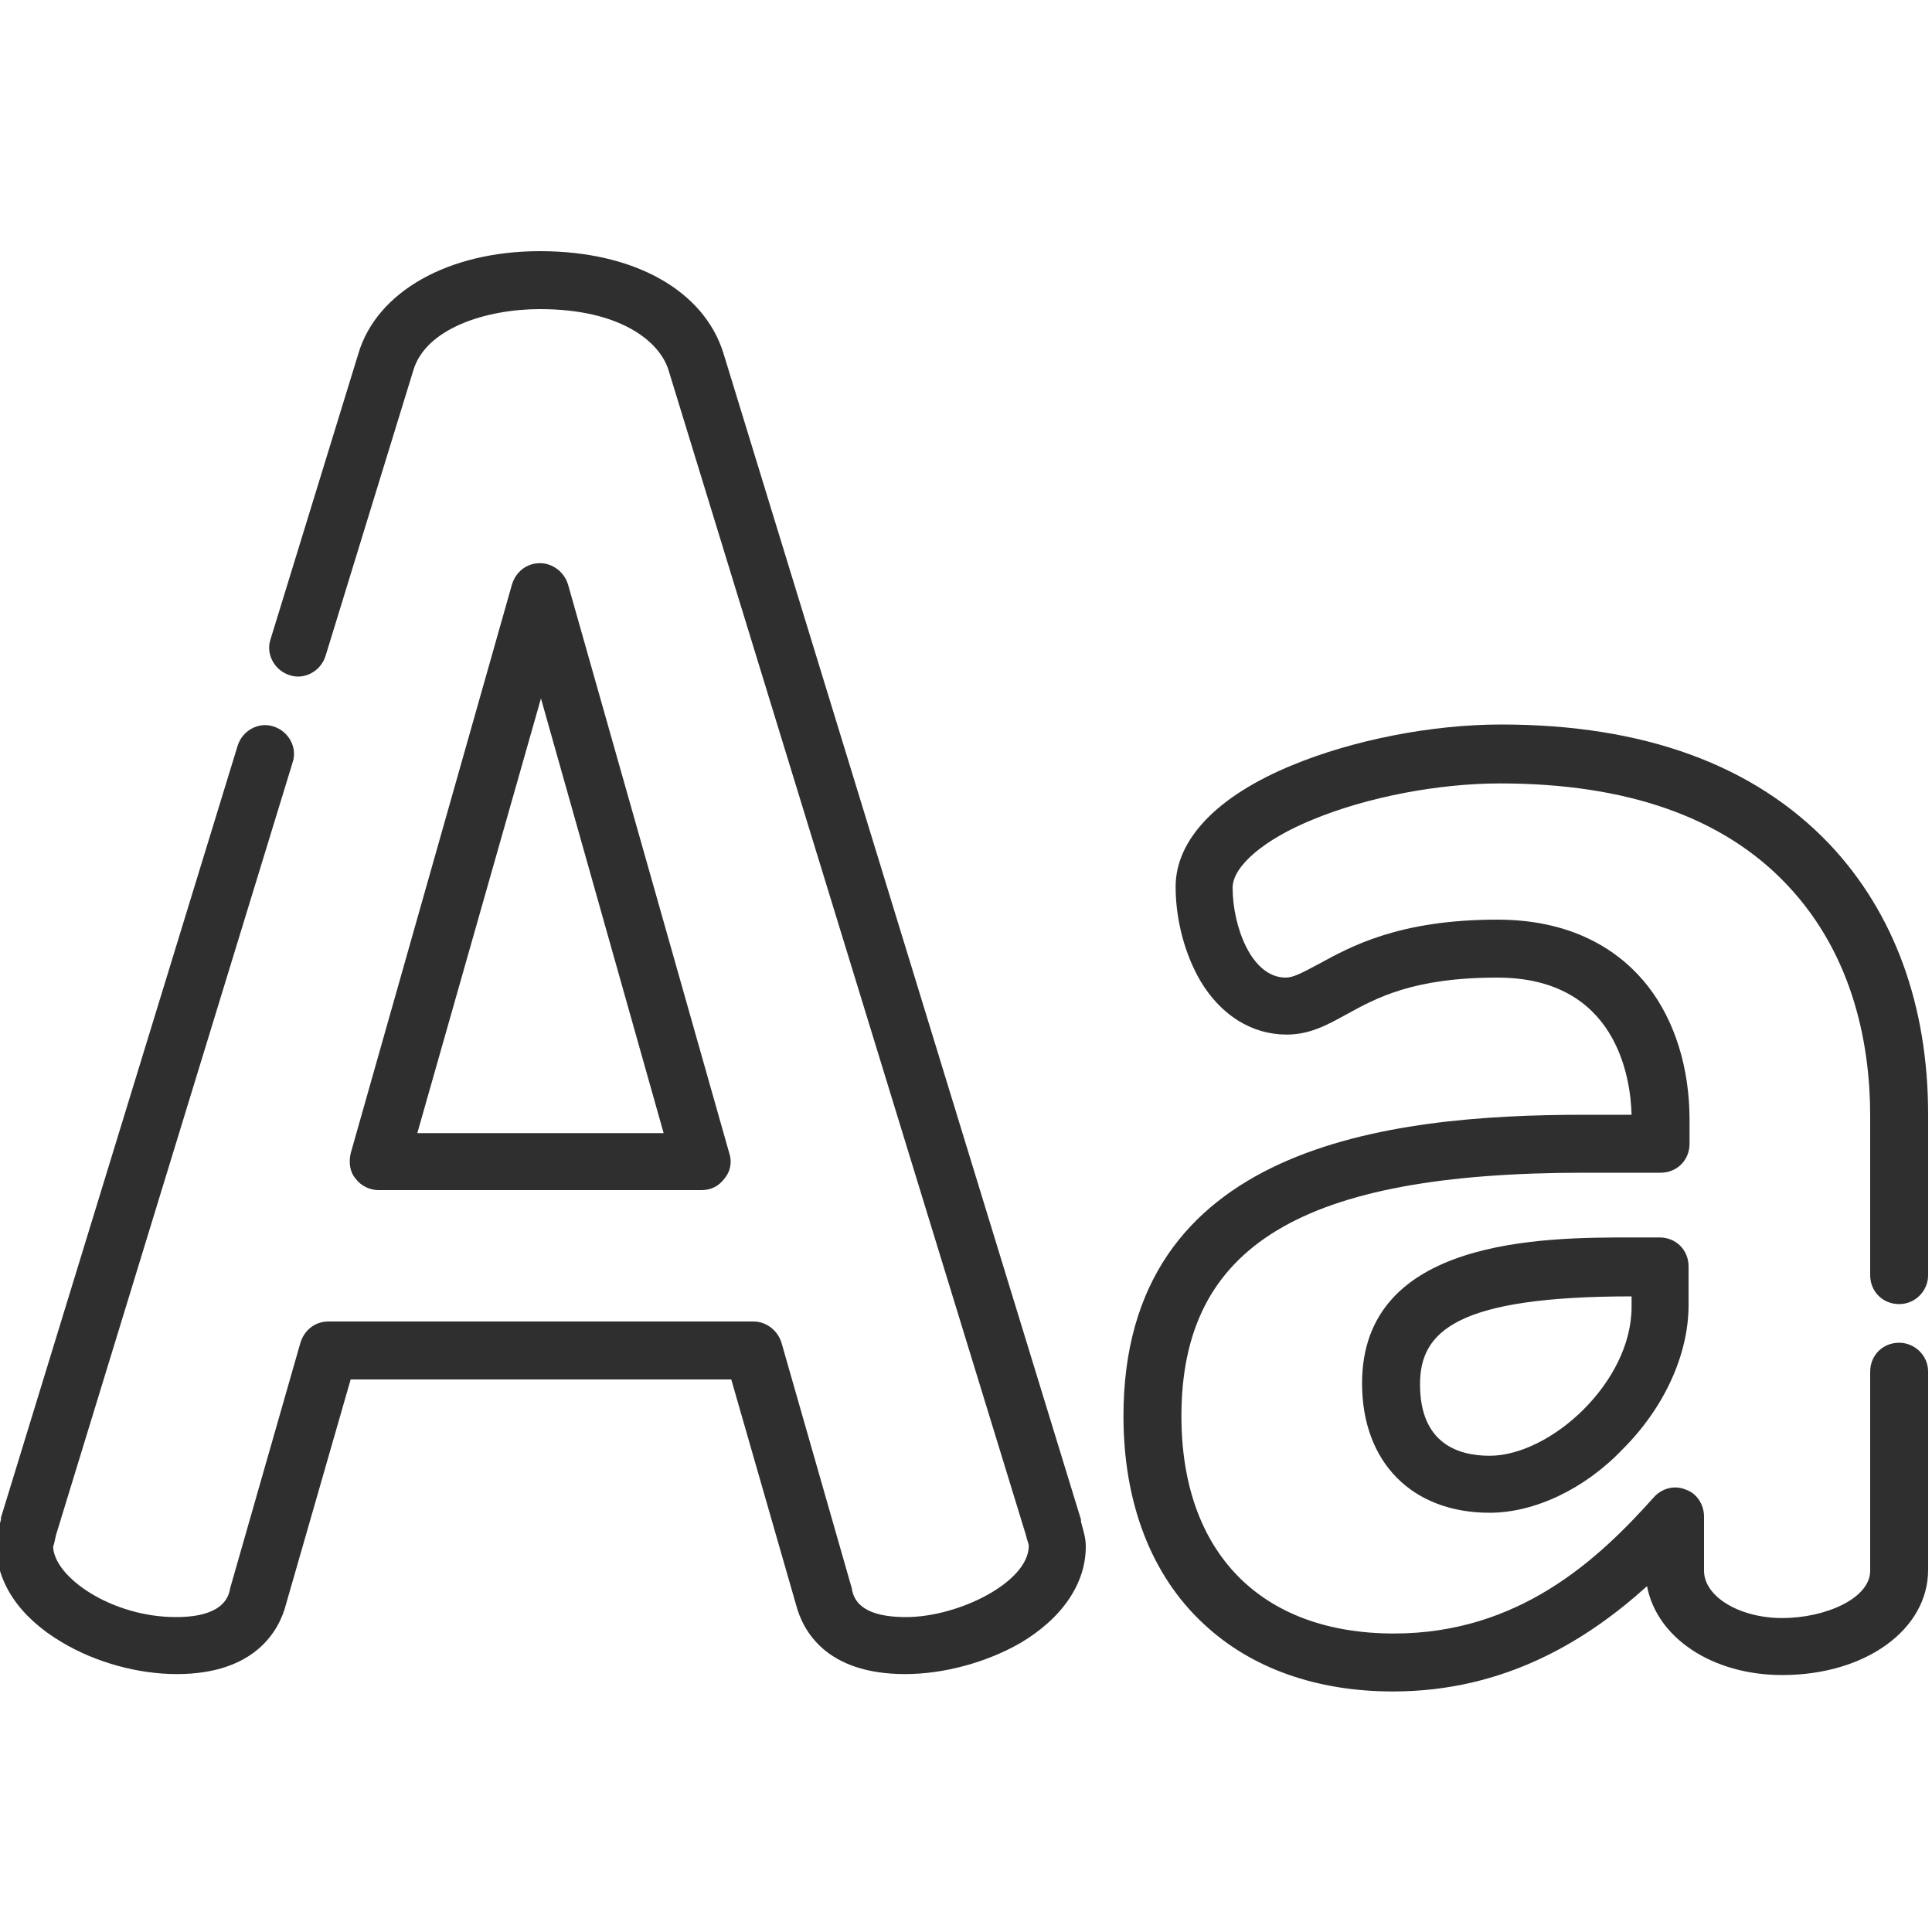
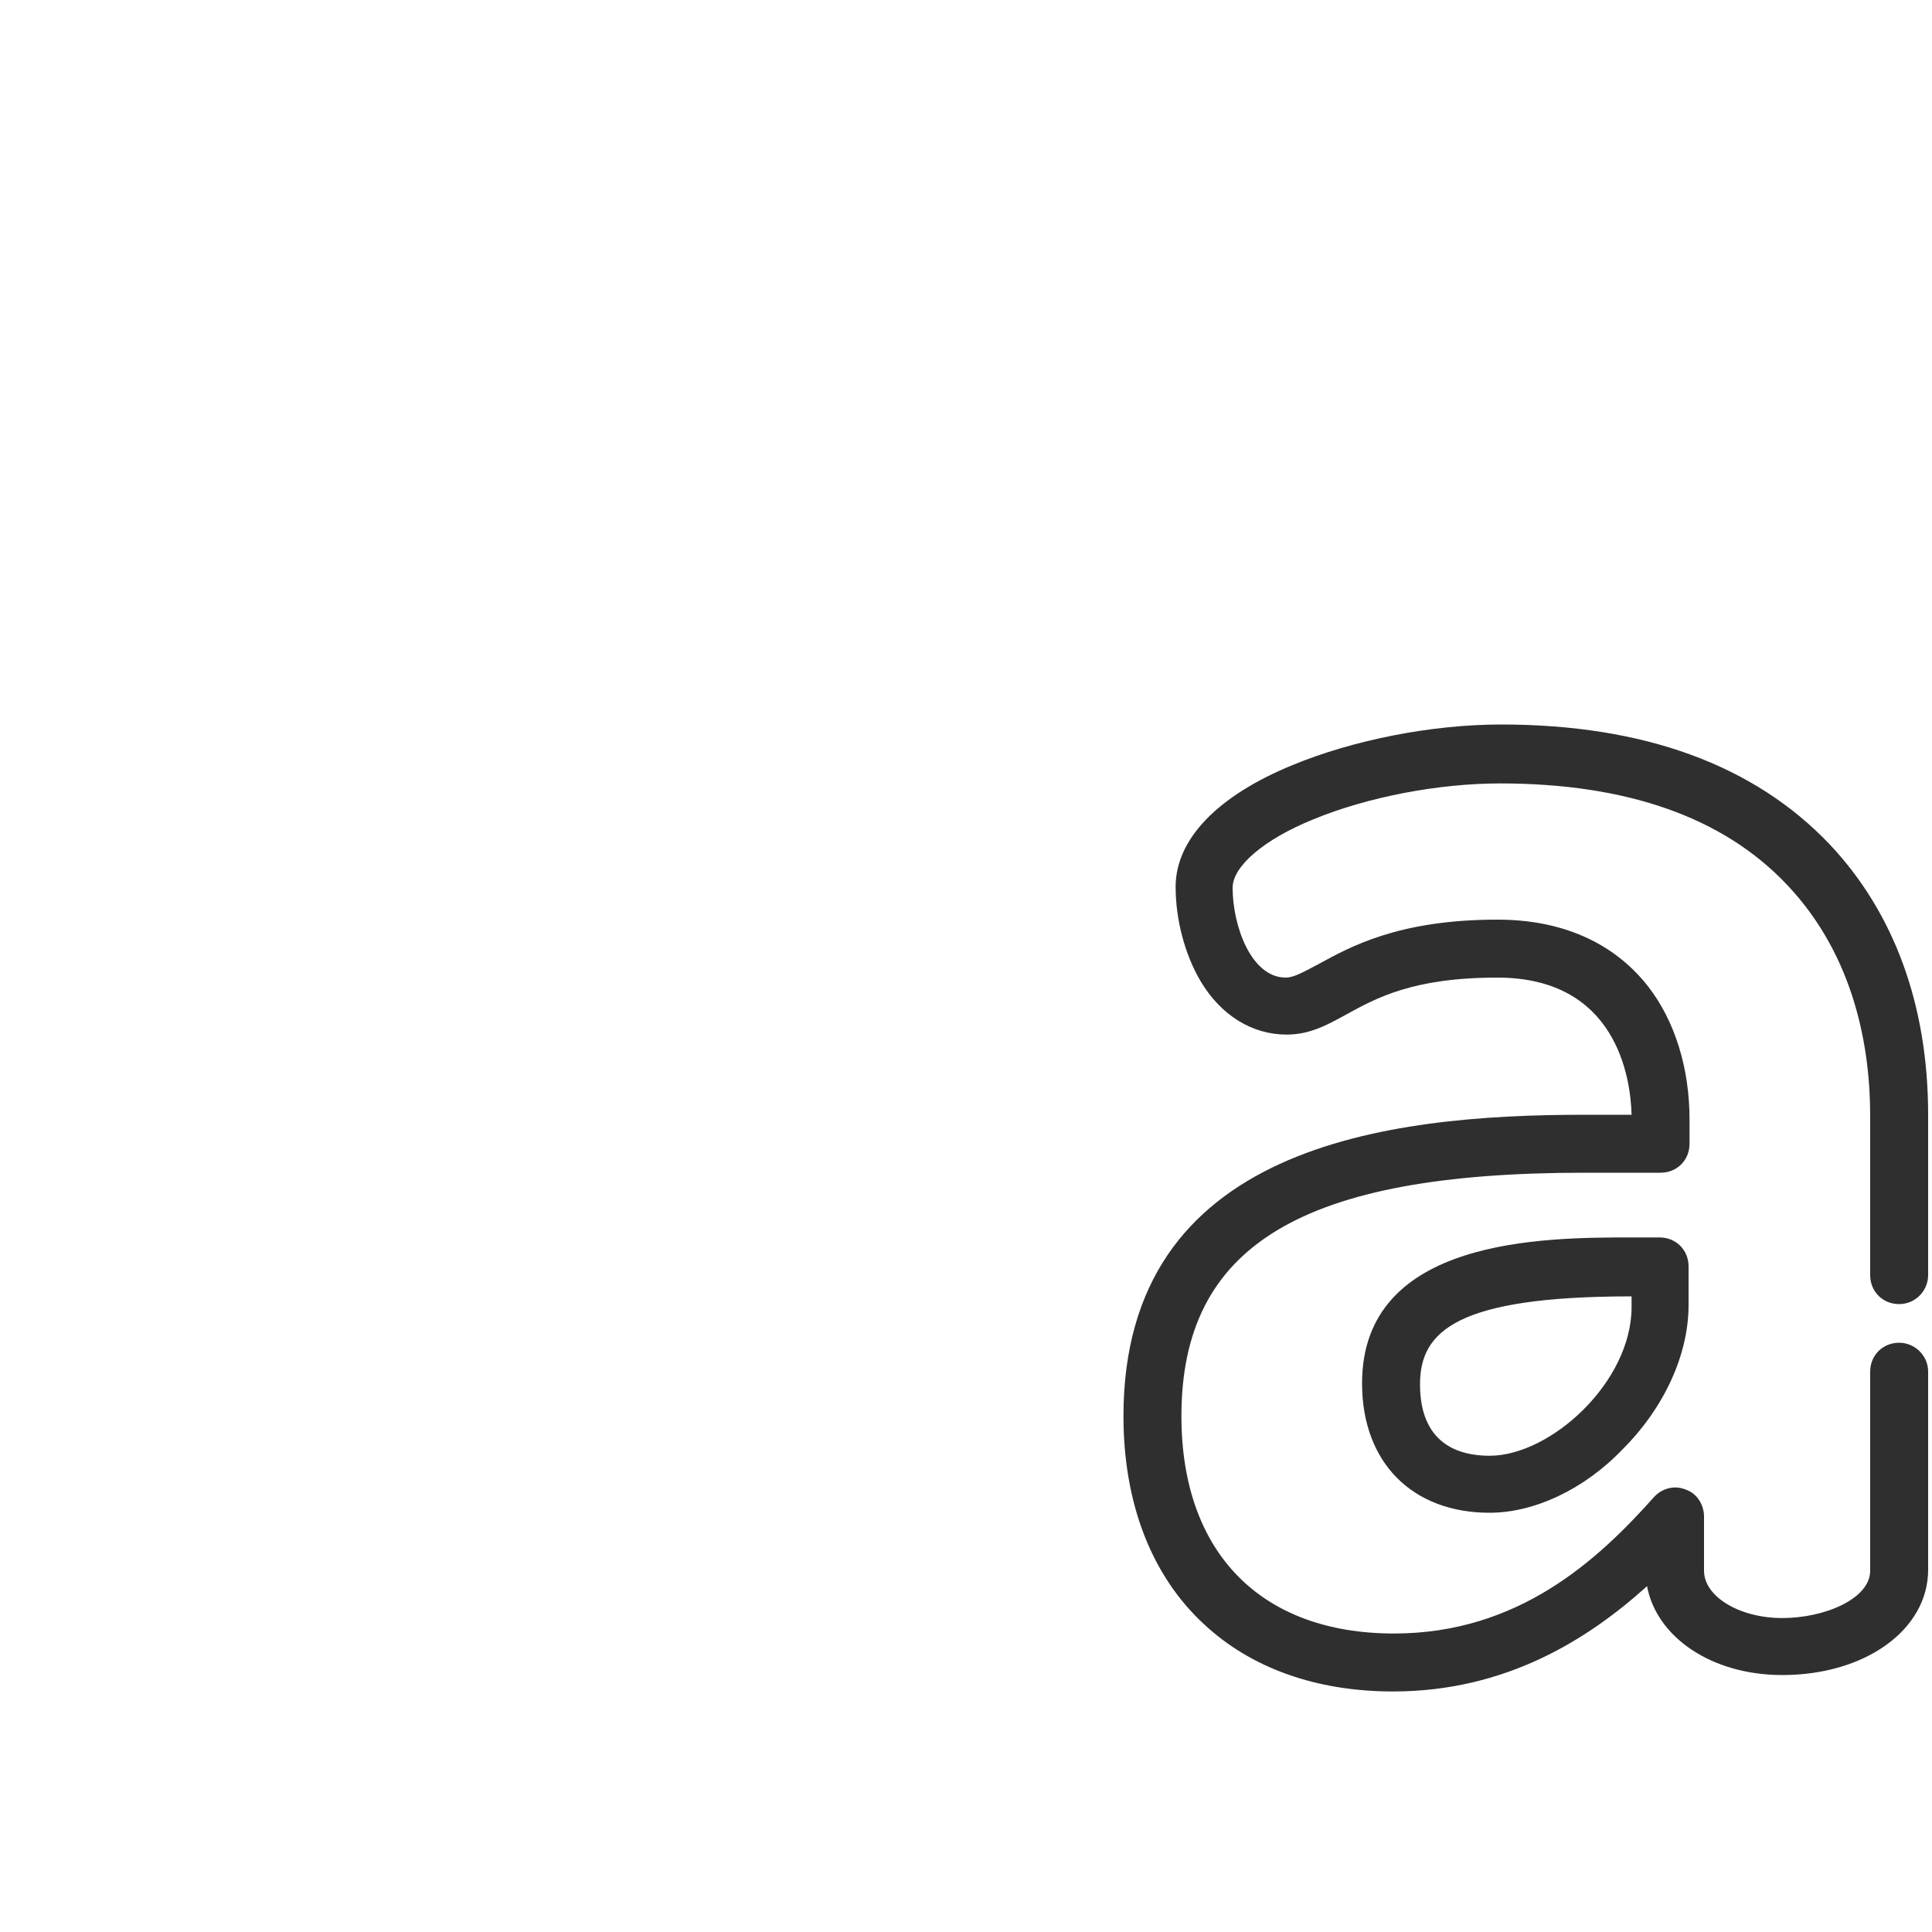
<svg xmlns="http://www.w3.org/2000/svg" version="1.1" id="Слой_1" x="0px" y="0px" width="200px" height="200px" viewBox="0 0 200 200" style="enable-background:new 0 0 200 200;" xml:space="preserve">
  <style type="text/css">
	.st0{fill:#2F2F2F;}
</style>
  <g>
-     <path class="st0" d="M43.2,117.3h25.5l-12.7-45L43.2,117.3z M72.6,123.2H39.2c-0.9,0-1.8-0.4-2.4-1.2c-0.6-0.7-0.7-1.7-0.5-2.6   l16.7-58.9c0.4-1.3,1.5-2.2,2.9-2.2c1.3,0,2.5,0.9,2.9,2.2l16.7,58.9c0.3,0.9,0.1,1.9-0.5,2.6C74.4,122.8,73.6,123.2,72.6,123.2z    M93.7,173.3c-8.2,0-10.6-4.5-11.3-7.2l-6.7-23.3H36.3l-6.7,23.3c-0.7,2.7-3.2,7.2-11.3,7.2c-4,0-8.4-1.2-11.9-3.3   c-4.4-2.6-6.8-6.2-6.8-10.1c0-0.7,0.2-1.5,0.5-2.6c0-0.1,0-0.1,0-0.2l24.5-79.9c0.5-1.6,2.2-2.5,3.7-2c1.6,0.5,2.5,2.2,2,3.7   L5.8,158.9c-0.1,0.4-0.2,1-0.3,1.2c0.1,3.2,6.1,7.3,12.7,7.3c4.8,0,5.4-2,5.6-2.8c0,0,0,0,0-0.1l7.3-25.5c0.4-1.3,1.5-2.2,2.9-2.2   H78c1.3,0,2.5,0.9,2.9,2.2l7.3,25.5c0,0,0,0,0,0.1c0.2,0.8,0.7,2.8,5.6,2.8c5.4,0,12.7-3.6,12.7-7.4c0-0.1-0.1-0.4-0.2-0.7   c0-0.1-0.1-0.3-0.1-0.4l-37-120.6c-0.9-2.9-4.9-6.3-13.3-6.3c-5.6,0-11.8,2-13.1,6.3l-9.1,29.6c-0.5,1.6-2.2,2.5-3.7,2   c-1.6-0.5-2.5-2.2-2-3.7l9.1-29.6c1.9-6.4,9.3-10.6,18.8-10.6c9.8,0,17,4.1,19,10.6l37,120.7c0,0,0,0.1,0,0.2   c0,0.1,0.1,0.3,0.1,0.4c0.2,0.7,0.4,1.4,0.4,2.2c0,3.8-2.4,7.4-6.8,10C102.1,172.1,97.7,173.3,93.7,173.3z" />
    <path class="st0" d="M168.9,134.2c-18.1,0-21.9,3.6-21.9,9.1c0,6.1,3.9,7.4,7.2,7.4c6.3,0,14.7-7.6,14.7-15.4V134.2z M154.2,156.6   c-8,0-13.2-5.2-13.2-13.4c0-15.1,18.9-15.1,27.9-15.1h2.9c1.7,0,3,1.3,3,3v4c0,5.1-2.5,10.6-6.8,14.9   C164,154.2,158.8,156.6,154.2,156.6z M144.2,175.1c-7.9,0-14.7-2.4-19.6-7c-5.4-5-8.3-12.5-8.3-21.5c0-28,27.2-31.2,47.7-31.2h4.9   c-0.1-3.9-1.6-14.2-13.9-14.2c-8.7,0-12.5,2.1-15.6,3.8c-2,1.1-3.8,2.1-6.2,2.1c-3.6,0-6.8-2-8.9-5.5c-1.6-2.7-2.6-6.3-2.6-9.8   c0-4.9,4.3-9.4,12.1-12.6c6.3-2.6,14.4-4.2,21.6-4.2c14.8,0,26.2,4.2,34,12.4c6.7,7.1,10.2,16.7,10.2,28V132c0,1.6-1.3,3-3,3   c-1.7,0-3-1.3-3-3v-16.5c0-6.8-1.5-16.4-8.6-23.9c-6.6-7-16.6-10.5-29.7-10.5c-6.4,0-13.7,1.4-19.3,3.7c-5.2,2.1-8.4,4.9-8.4,7.1   c0,3.9,1.9,9.3,5.5,9.3c0.8,0,1.7-0.5,3.4-1.4c3.3-1.8,8.3-4.6,18.5-4.6c8.4,0,13.1,3.7,15.6,6.9c2.8,3.6,4.3,8.5,4.3,13.8v2.5   c0,1.7-1.3,3-3,3H164c-29.2,0-41.7,7.5-41.7,25.2c0,14.1,8.2,22.5,22,22.5c12.9,0,21.1-7.6,26.9-14.1c0.8-0.9,2.1-1.3,3.3-0.8   c1.2,0.4,1.9,1.6,1.9,2.8v5.6c0,2.7,3.7,4.9,8.1,4.9c4.4,0,9.1-2,9.1-4.9V142c0-1.7,1.3-3,3-3c1.6,0,3,1.3,3,3v20.5   c0,6.2-6.5,10.9-15.1,10.9c-7.3,0-13-3.9-14-9.2C164.4,169.7,155.9,175.1,144.2,175.1z" />
  </g>
</svg>